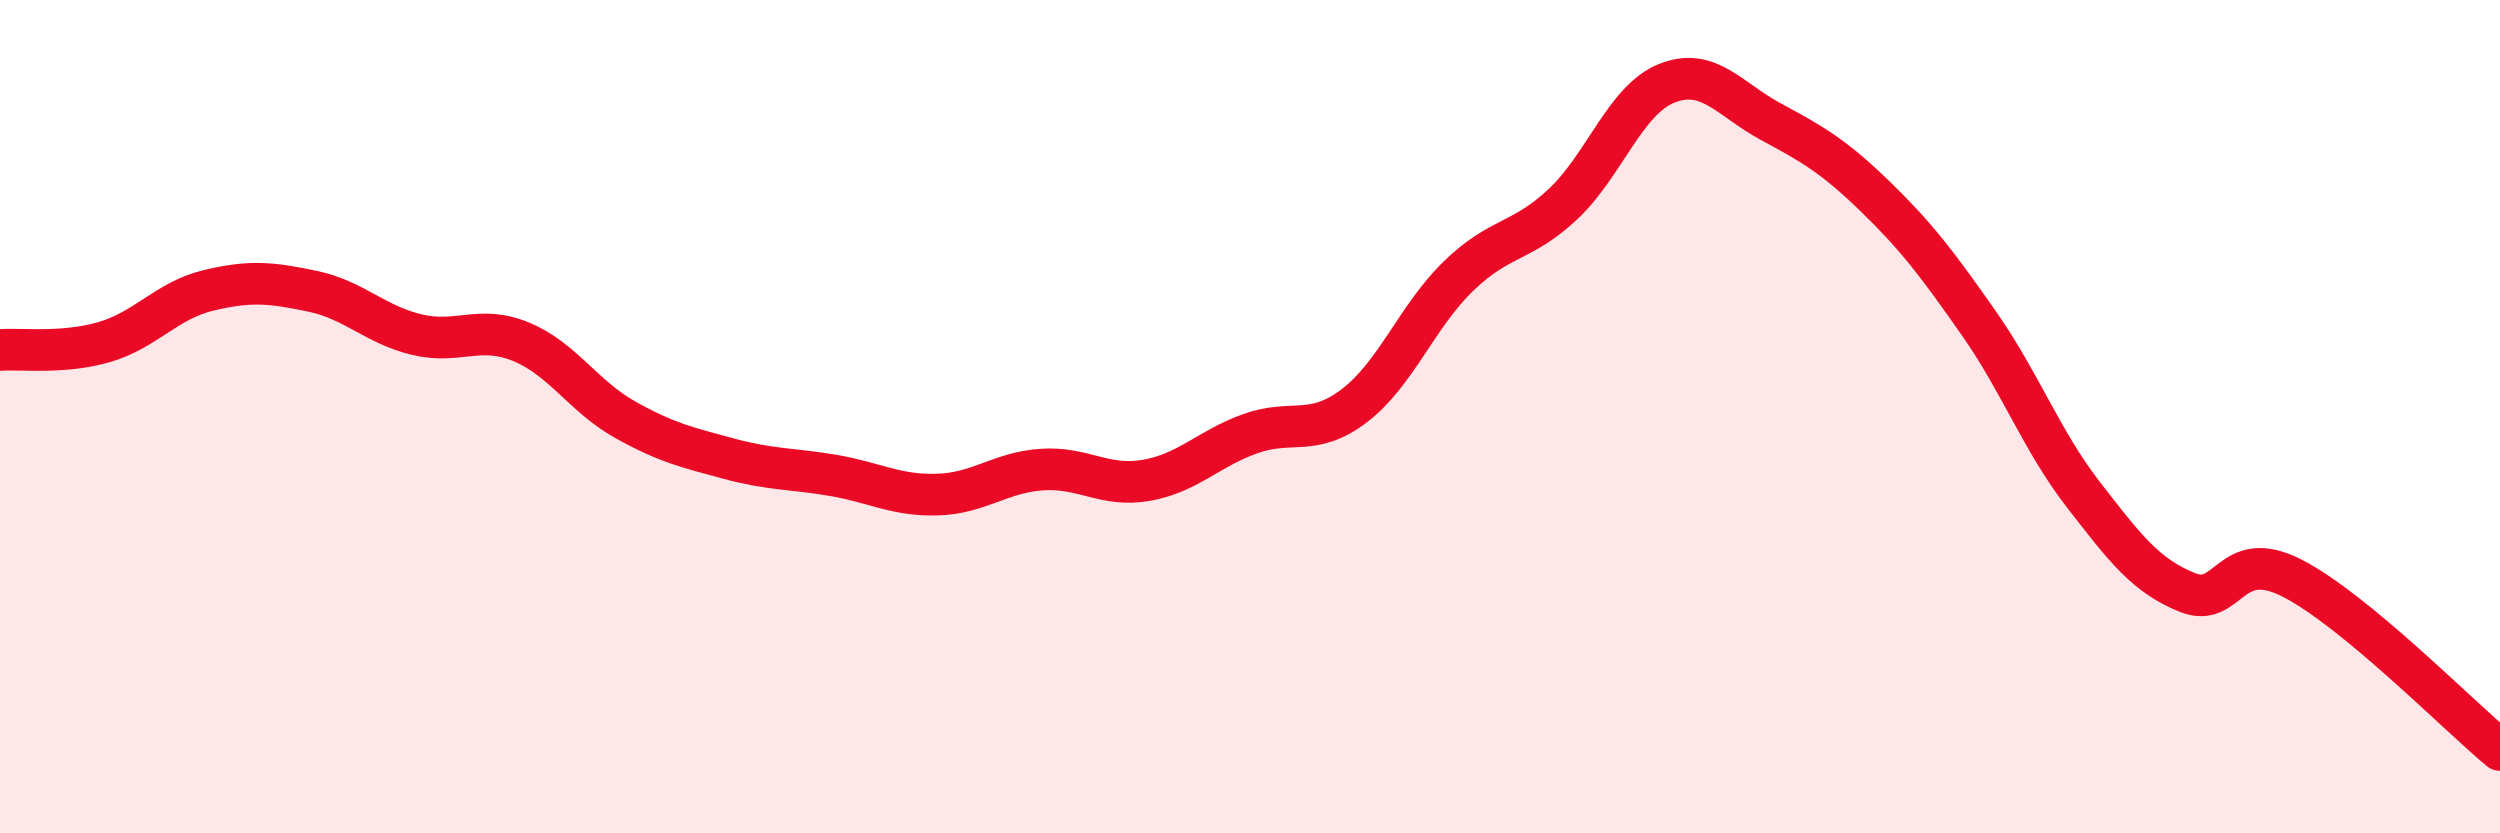
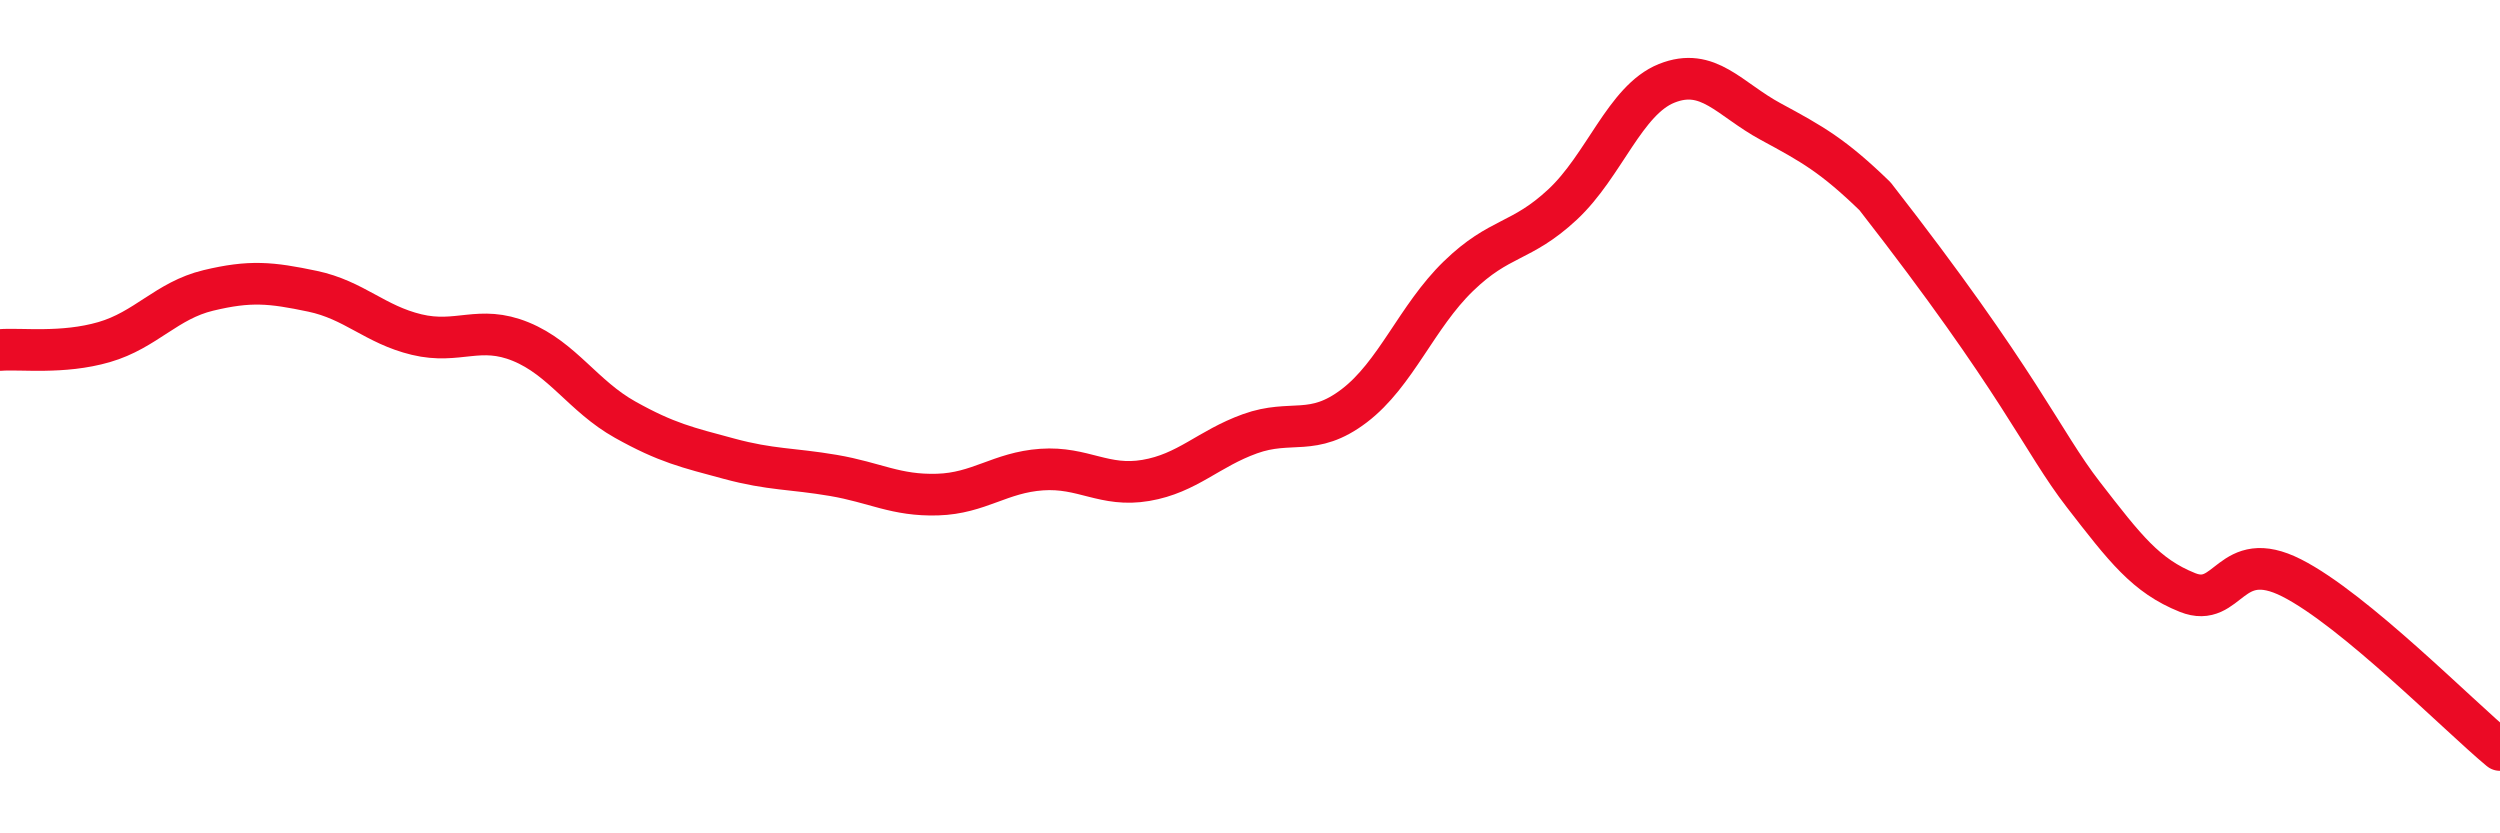
<svg xmlns="http://www.w3.org/2000/svg" width="60" height="20" viewBox="0 0 60 20">
-   <path d="M 0,8.4 C 0.5,8.36 1.5,8.5 2.5,8.21 C 3.5,7.92 4,7.21 5,6.97 C 6,6.73 6.5,6.78 7.5,6.99 C 8.5,7.2 9,7.79 10,8.03 C 11,8.27 11.5,7.79 12.5,8.2 C 13.5,8.61 14,9.51 15,10.07 C 16,10.63 16.5,10.74 17.5,11.01 C 18.5,11.28 19,11.24 20,11.41 C 21,11.58 21.5,11.9 22.5,11.87 C 23.5,11.84 24,11.34 25,11.27 C 26,11.2 26.5,11.7 27.5,11.53 C 28.5,11.36 29,10.77 30,10.41 C 31,10.05 31.5,10.5 32.5,9.74 C 33.5,8.98 34,7.6 35,6.63 C 36,5.66 36.5,5.84 37.5,4.91 C 38.5,3.98 39,2.4 40,2 C 41,1.6 41.5,2.38 42.5,2.92 C 43.5,3.46 44,3.74 45,4.71 C 46,5.68 46.5,6.34 47.5,7.77 C 48.5,9.2 49,10.58 50,11.87 C 51,13.16 51.5,13.82 52.5,14.22 C 53.5,14.62 53.5,13.11 55,13.87 C 56.5,14.63 59,17.17 60,18L60 20L0 20Z" fill="#EB0A25" opacity="0.1" stroke-linecap="round" stroke-linejoin="round" />
-   <path d="M 0,8.4 C 0.5,8.36 1.5,8.5 2.5,8.21 C 3.5,7.92 4,7.21 5,6.97 C 6,6.73 6.5,6.78 7.5,6.99 C 8.5,7.2 9,7.79 10,8.03 C 11,8.27 11.5,7.79 12.5,8.2 C 13.5,8.61 14,9.51 15,10.07 C 16,10.63 16.5,10.74 17.5,11.01 C 18.5,11.28 19,11.24 20,11.41 C 21,11.58 21.5,11.9 22.5,11.87 C 23.5,11.84 24,11.34 25,11.27 C 26,11.2 26.5,11.7 27.5,11.53 C 28.5,11.36 29,10.77 30,10.41 C 31,10.05 31.5,10.5 32.5,9.74 C 33.5,8.98 34,7.6 35,6.63 C 36,5.66 36.5,5.84 37.5,4.91 C 38.5,3.98 39,2.4 40,2 C 41,1.6 41.5,2.38 42.5,2.92 C 43.5,3.46 44,3.74 45,4.71 C 46,5.68 46.5,6.34 47.5,7.77 C 48.5,9.2 49,10.58 50,11.87 C 51,13.16 51.5,13.82 52.5,14.22 C 53.5,14.62 53.5,13.11 55,13.87 C 56.5,14.63 59,17.17 60,18" stroke="#EB0A25" stroke-width="1" fill="none" stroke-linecap="round" stroke-linejoin="round" />
+   <path d="M 0,8.4 C 0.5,8.36 1.5,8.5 2.5,8.21 C 3.5,7.92 4,7.21 5,6.97 C 6,6.73 6.5,6.78 7.5,6.99 C 8.5,7.2 9,7.79 10,8.03 C 11,8.27 11.5,7.79 12.5,8.2 C 13.5,8.61 14,9.51 15,10.07 C 16,10.63 16.5,10.74 17.5,11.01 C 18.5,11.28 19,11.24 20,11.41 C 21,11.58 21.5,11.9 22.5,11.87 C 23.5,11.84 24,11.34 25,11.27 C 26,11.2 26.5,11.7 27.5,11.53 C 28.5,11.36 29,10.77 30,10.41 C 31,10.05 31.5,10.5 32.5,9.74 C 33.5,8.98 34,7.6 35,6.63 C 36,5.66 36.5,5.84 37.5,4.91 C 38.5,3.98 39,2.4 40,2 C 41,1.6 41.5,2.38 42.5,2.92 C 43.5,3.46 44,3.74 45,4.71 C 48.5,9.2 49,10.58 50,11.87 C 51,13.16 51.5,13.82 52.5,14.22 C 53.5,14.62 53.5,13.11 55,13.87 C 56.5,14.63 59,17.17 60,18" stroke="#EB0A25" stroke-width="1" fill="none" stroke-linecap="round" stroke-linejoin="round" />
</svg>